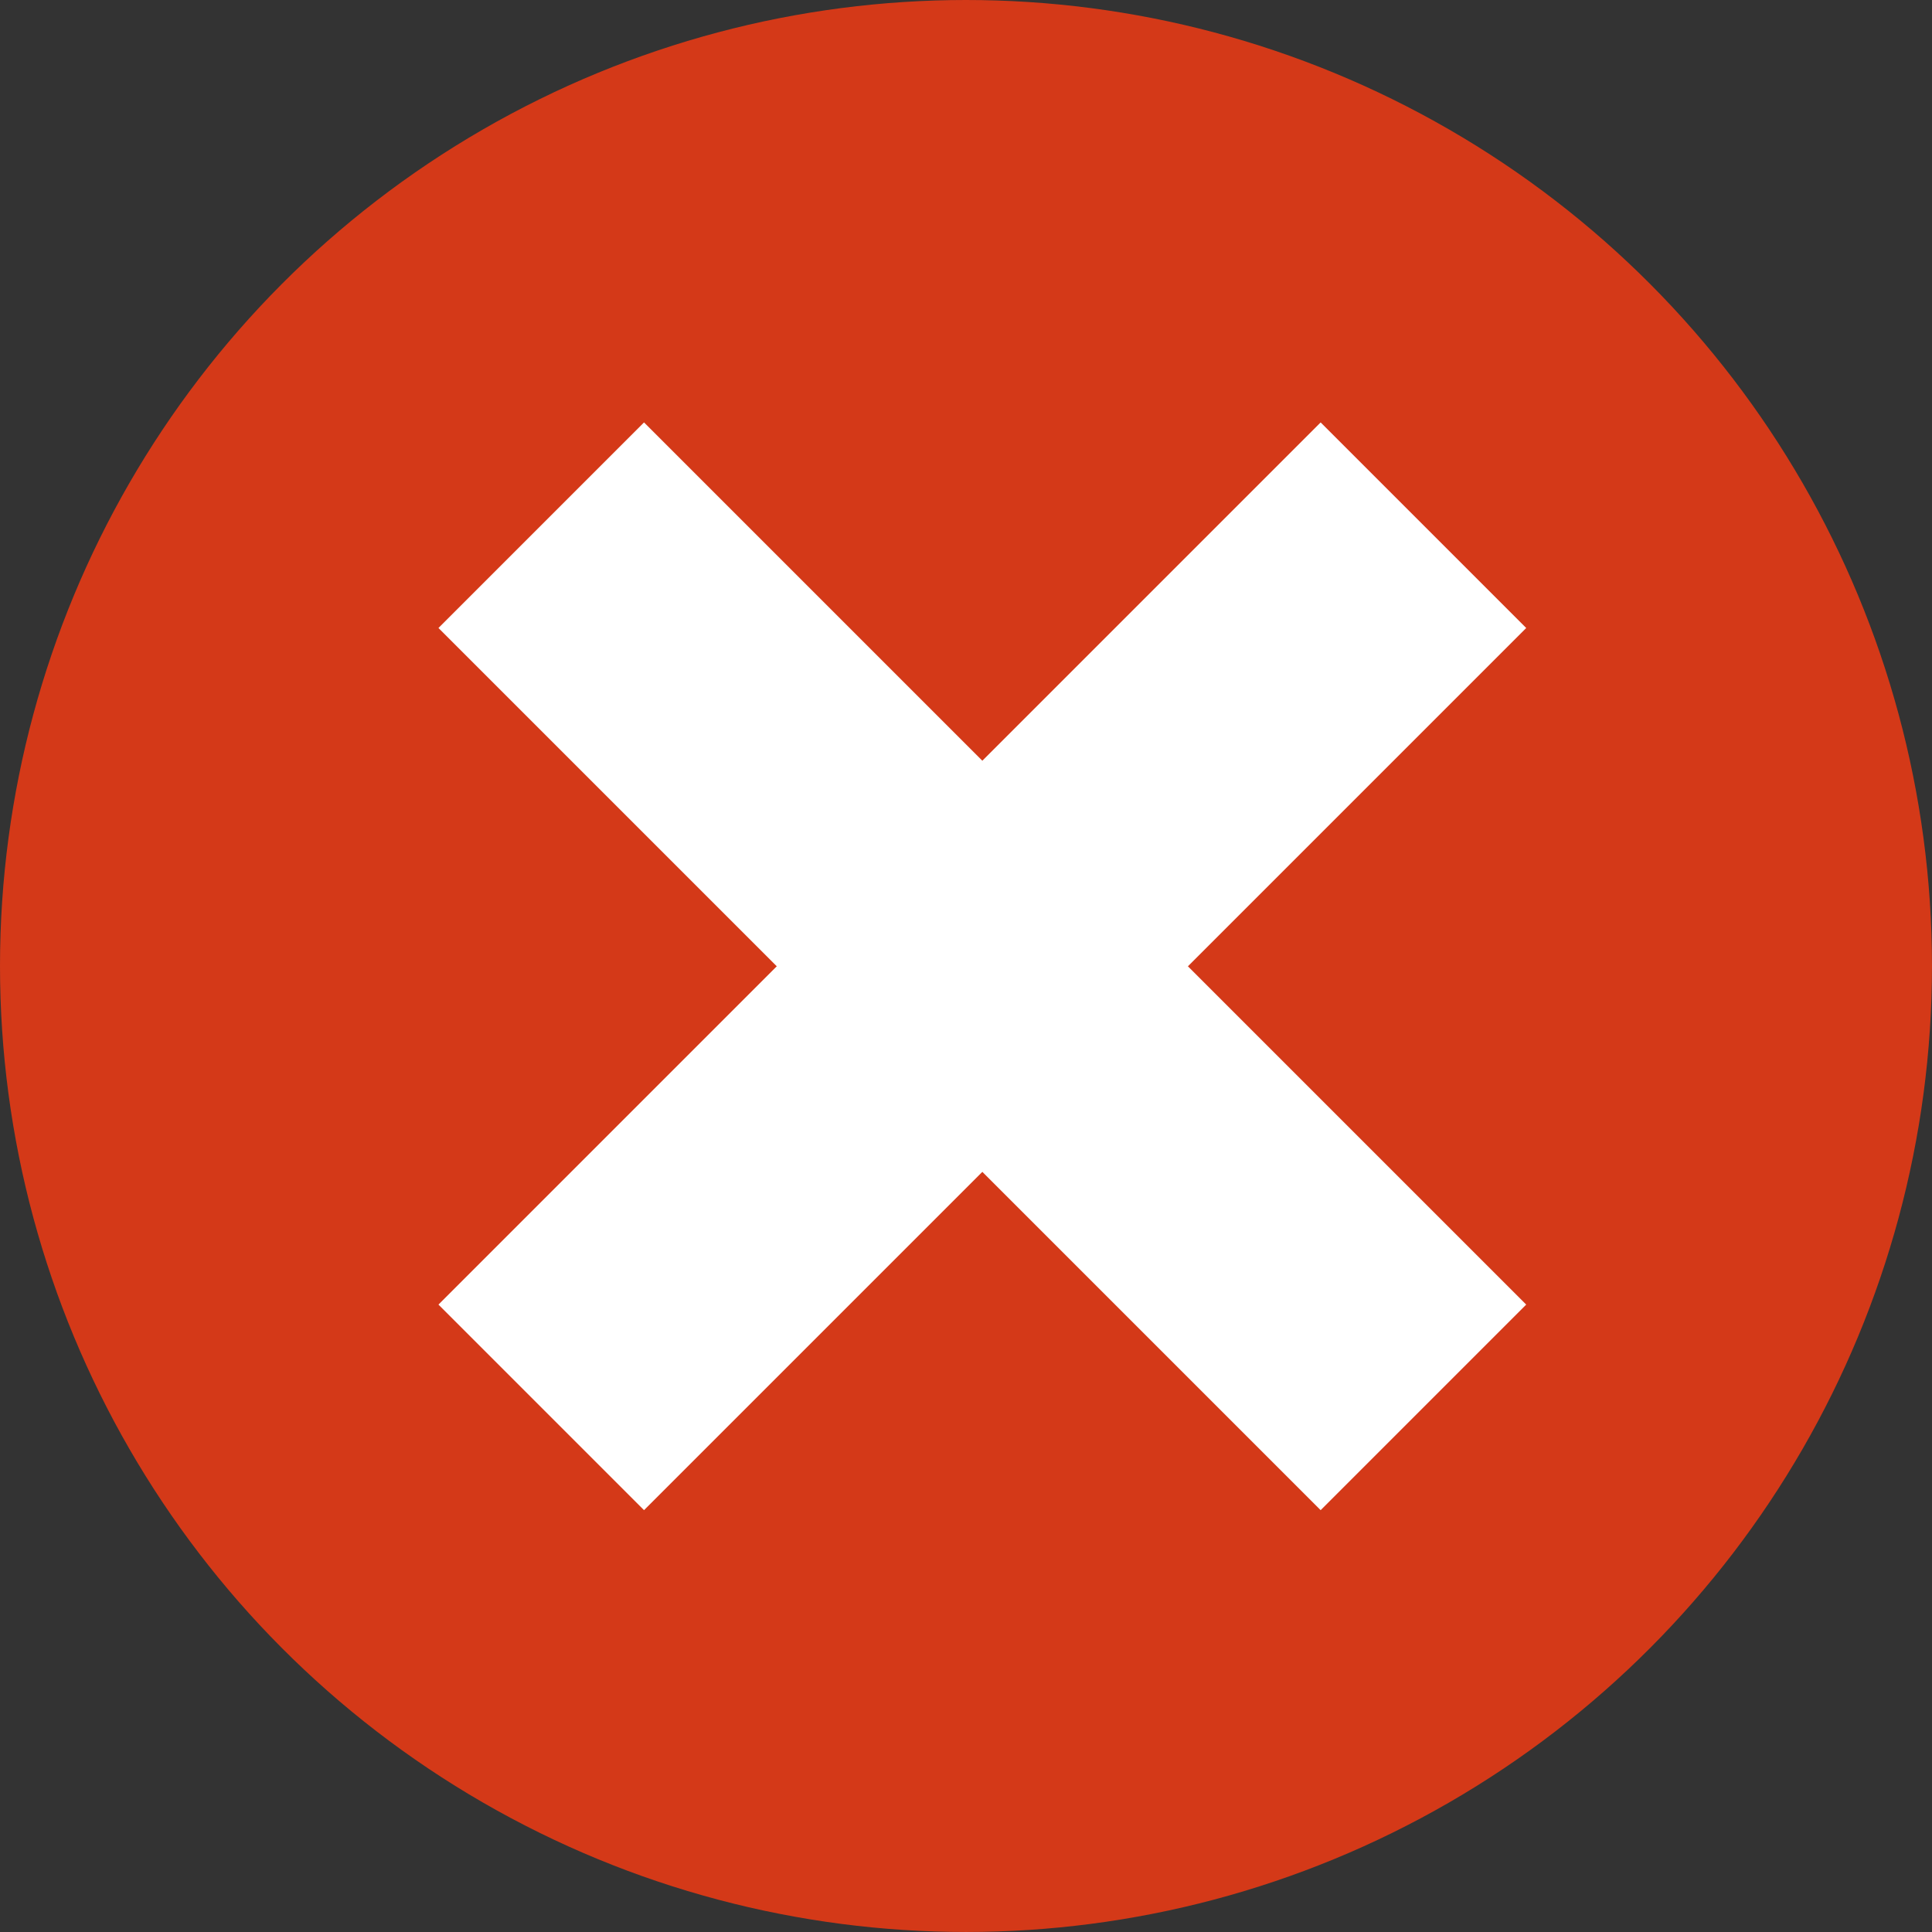
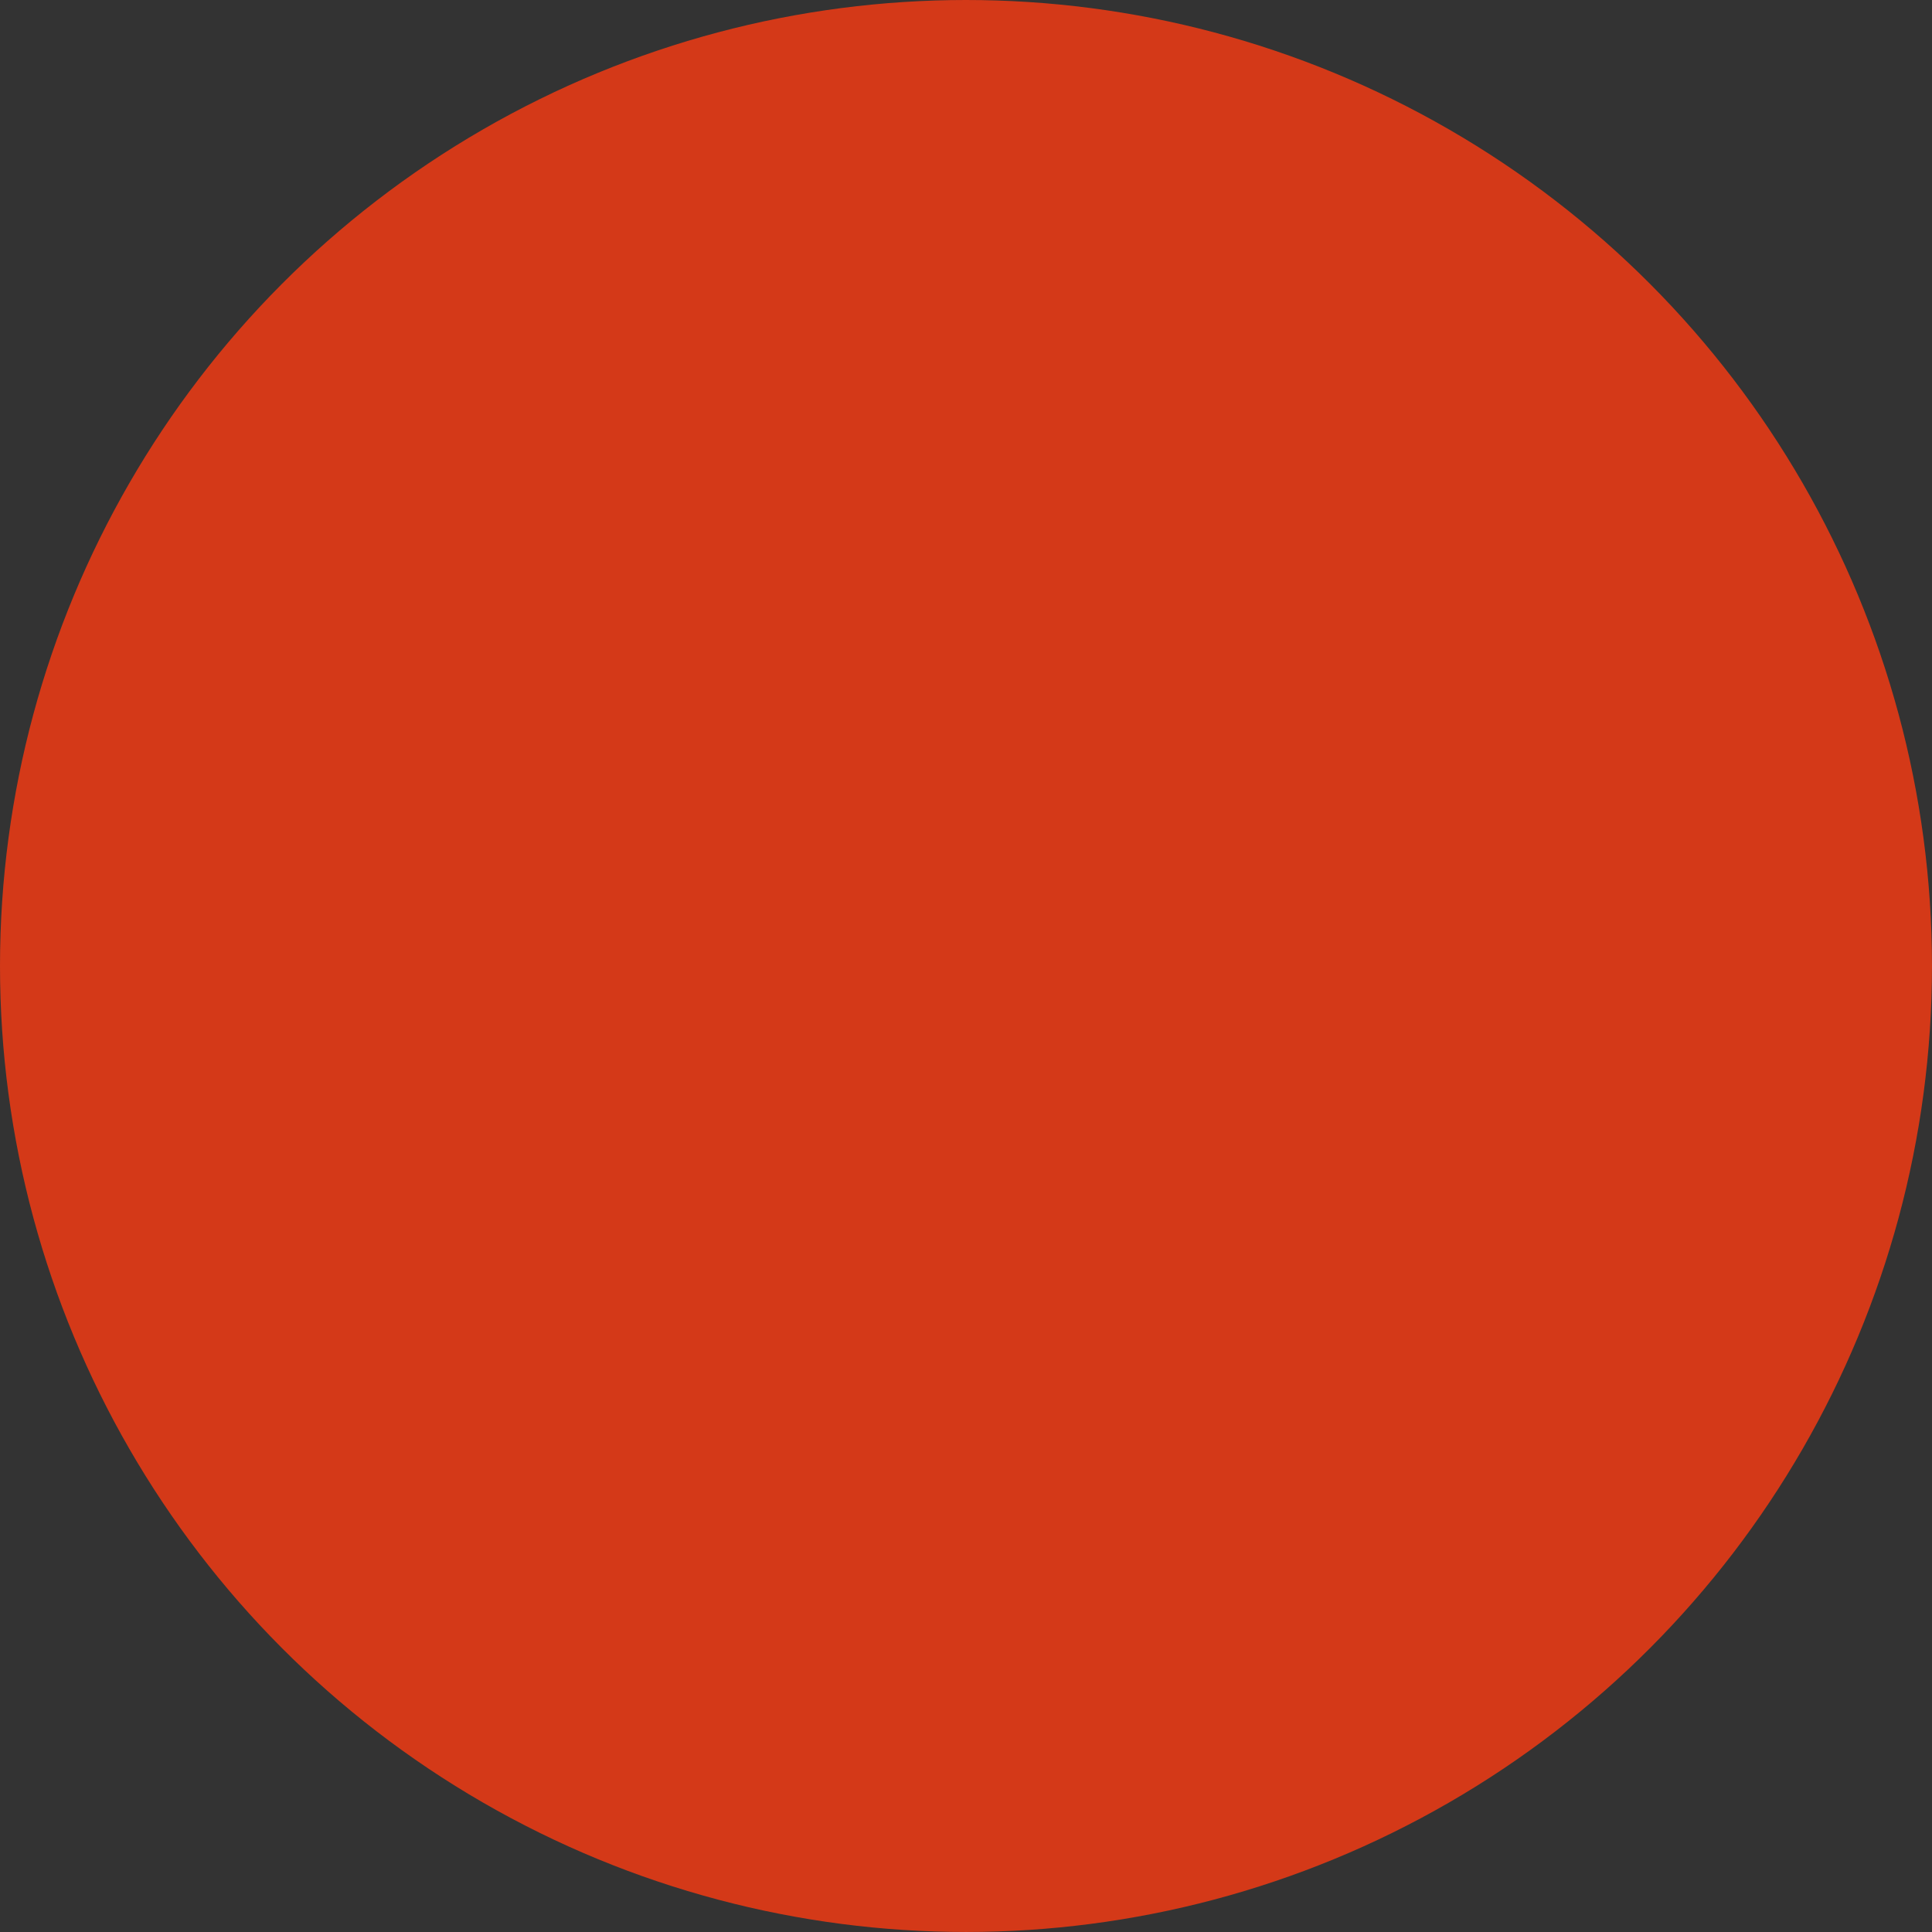
<svg xmlns="http://www.w3.org/2000/svg" id="Layer_2" data-name="Layer 2" viewBox="0 0 1151.79 1151.79">
  <rect x="0" y="0" width="1151.79" height="1151.79" fill="#333333" stroke="none" />
  <defs>
    <style>
      .cls-1 {
        fill: #d43918;
      }

      .cls-2 {
        fill: none;
        stroke: #fff;
        stroke-miterlimit: 10;
        stroke-width: 173.32px;
      }
    </style>
  </defs>
  <g id="_Ñëîé_1" data-name="Ñëîé 1">
    <g id="_8" data-name="8">
      <circle class="cls-1" cx="575.89" cy="575.89" r="575.89" />
      <g>
-         <line class="cls-2" x1="848.6" y1="313.11" x2="322.67" y2="839.03" />
-         <line class="cls-2" x1="322.67" y1="313.11" x2="848.6" y2="839.03" />
-       </g>
+         </g>
    </g>
  </g>
</svg>